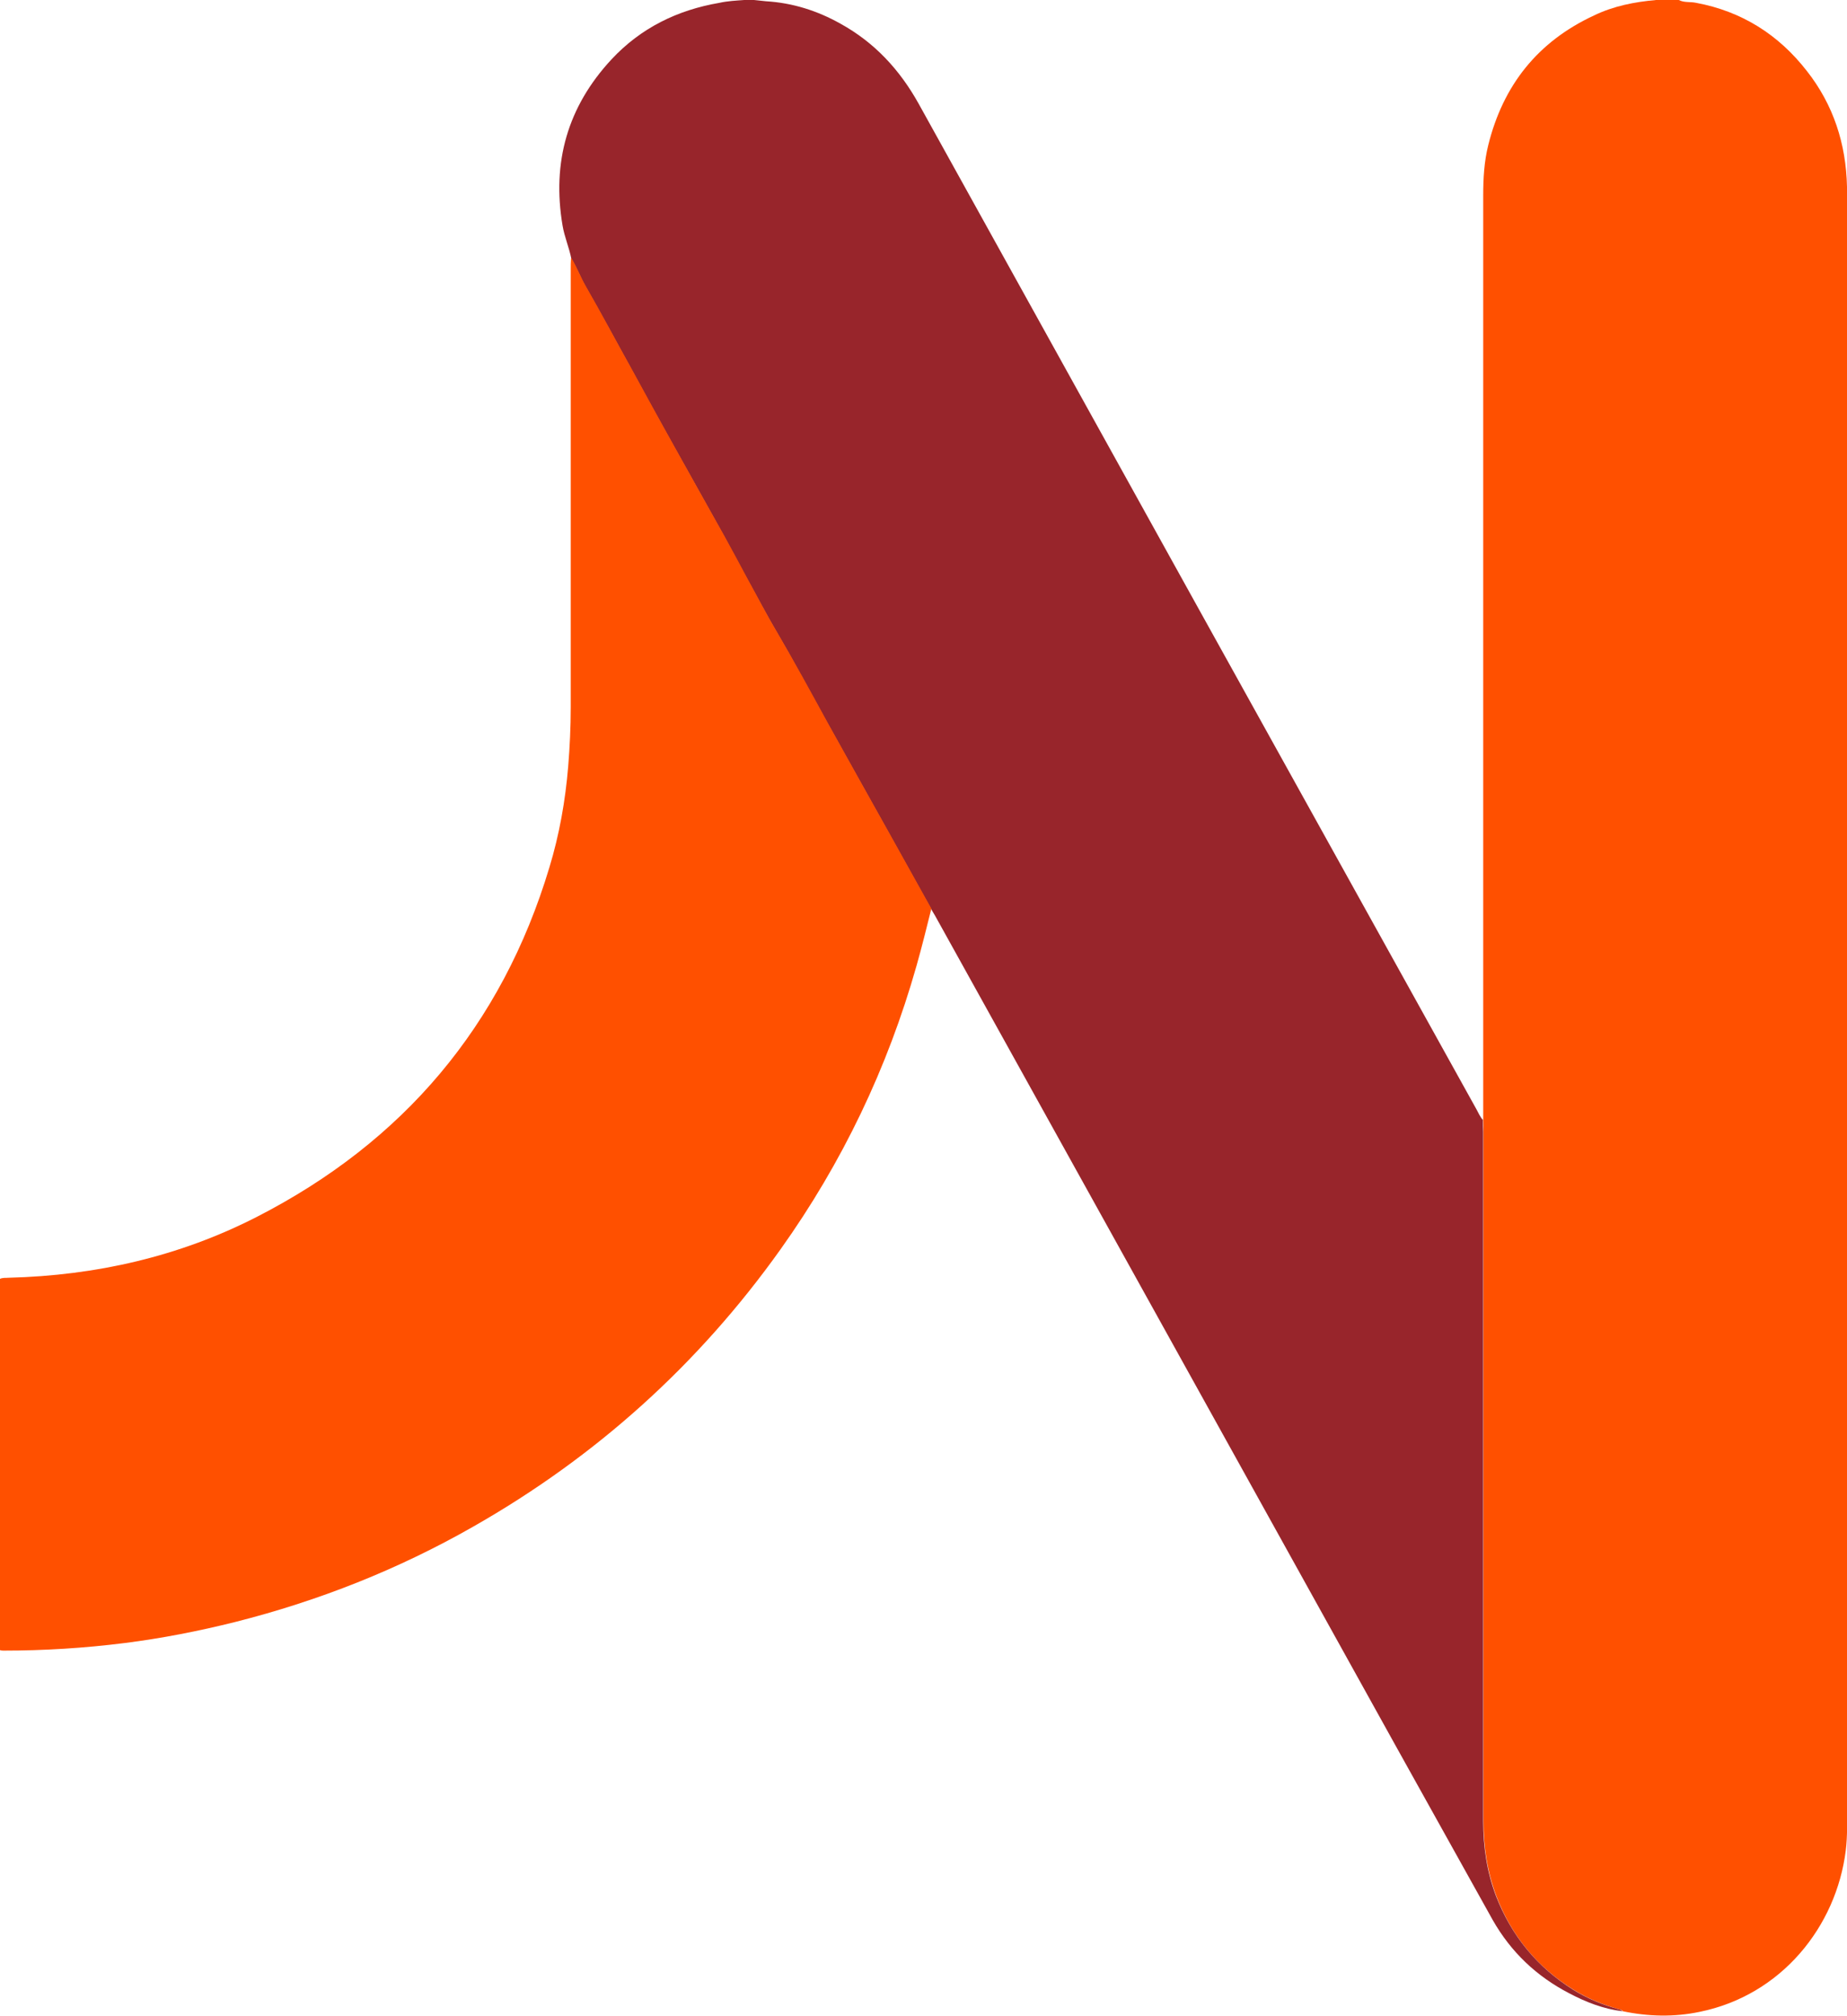
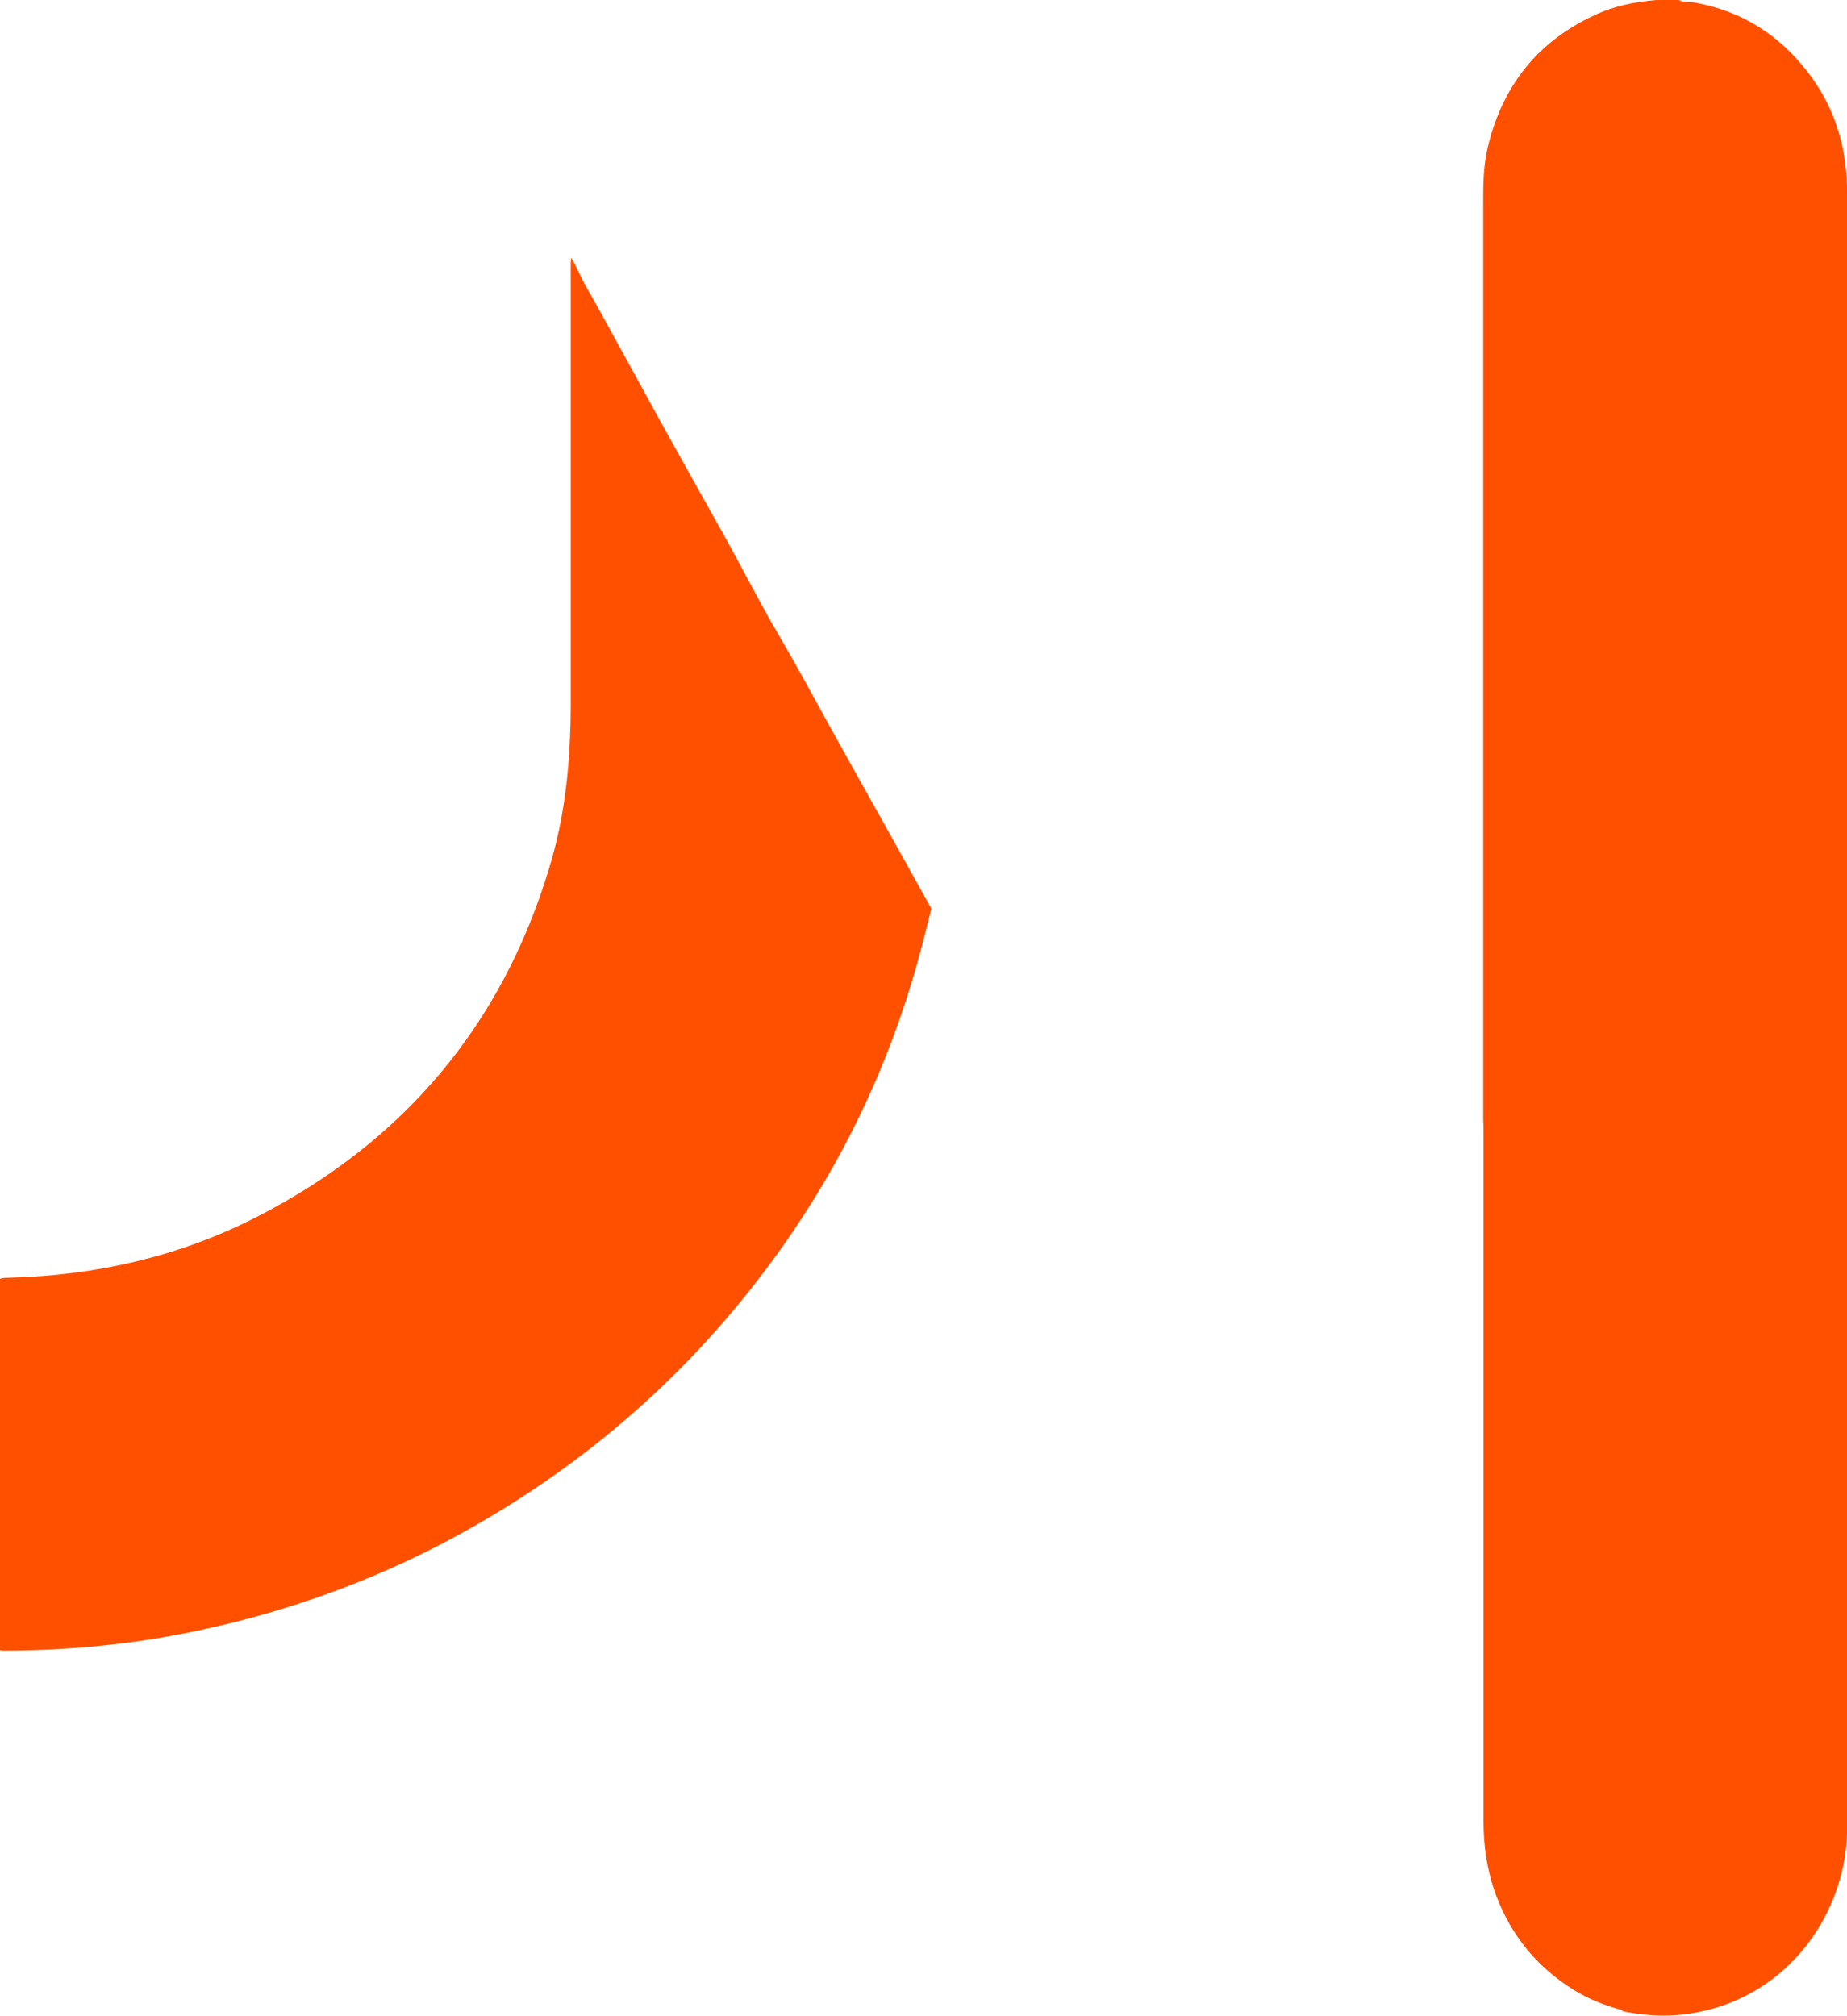
<svg xmlns="http://www.w3.org/2000/svg" id="Capa_1" viewBox="0 0 58.64 64">
  <defs>
    <style>.cls-2{fill:#ff5000}</style>
  </defs>
  <path class="cls-2" d="M53.3,0c.17.09.37.05.55.09,1.45.27,2.62,1.01,3.52,2.17.84,1.07,1.24,2.31,1.27,3.67,0,.15,0,.31,0,.46,0,16.98,0,33.96,0,50.94,0,.48.02.96-.04,1.43-.3,2.4-2.03,4.59-4.64,5.12-.81.17-1.63.15-2.44-.02-.02-.04-.06-.05-.11-.06-.51-.14-1-.34-1.45-.62-1.15-.71-1.97-1.71-2.45-2.97-.29-.77-.41-1.56-.41-2.38,0-7.3,0-14.59,0-21.89,0-.13,0-.26-.01-.38,0-.1,0-.21,0-.31,0-1.8,0-3.61,0-5.41,0-7.88,0-15.75,0-23.63,0-.54.03-1.08.16-1.6.47-1.9,1.57-3.29,3.36-4.12C51.23.19,51.9.06,52.58,0h.72Z" />
-   <path d="M47.08,35.56c0,.13.01.26.01.38,0,7.3,0,14.59,0,21.89,0,.82.12,1.62.41,2.38.49,1.26,1.3,2.25,2.45,2.97.45.28.94.48,1.45.62.04.01.08.02.11.06-.6-.07-1.16-.29-1.69-.57-1.04-.54-1.85-1.31-2.43-2.33-1.03-1.84-2.05-3.69-3.08-5.53-4.87-8.78-9.75-17.57-14.62-26.35-.04-.07-.09-.15-.13-.22-.46-.82-.91-1.64-1.37-2.46-.64-1.15-1.28-2.29-1.92-3.44-.54-.97-1.06-1.95-1.62-2.9-.32-.55-.62-1.12-.93-1.68-.25-.45-.49-.9-.73-1.35-.54-.97-1.08-1.94-1.62-2.9-.46-.82-.91-1.64-1.36-2.47-.47-.86-.94-1.72-1.43-2.58-.16-.28-.27-.59-.44-.86-.07-.36-.22-.7-.28-1.06-.34-2.01.16-3.77,1.55-5.27.93-1,2.09-1.57,3.43-1.8C23.11.03,23.37.02,23.63,0c.1,0,.21,0,.31,0,.13.01.25.03.38.04.84.05,1.63.3,2.36.71,1.09.6,1.89,1.47,2.49,2.55,5.9,10.65,11.8,21.29,17.71,31.93.06.11.11.23.2.33Z" fill="#98252b" />
  <path class="cls-2" d="M18.15,8.21c.17.28.28.58.44.86.49.85.95,1.72,1.43,2.58.45.82.9,1.65,1.36,2.47.54.97,1.08,1.94,1.62,2.9.25.45.49.9.73,1.35.31.56.6,1.13.93,1.68.56.96,1.09,1.93,1.62,2.9.64,1.15,1.28,2.3,1.92,3.44.46.82.91,1.64,1.37,2.46-.15.6-.3,1.21-.47,1.81-.92,3.25-2.36,6.26-4.32,9.01-2.6,3.65-5.85,6.58-9.75,8.8-2.38,1.36-4.91,2.36-7.56,3.03-1.16.29-2.33.52-3.52.67-1.27.16-2.55.24-3.84.24-.03,0-.07,0-.12-.02v-11.78c.1-.05.2-.03.29-.04,2.76-.07,5.41-.67,7.87-1.93,4.65-2.38,7.78-6.07,9.29-11.09.32-1.05.51-2.13.6-3.22.05-.62.08-1.24.08-1.87,0-4.64,0-9.27,0-13.91,0-.12,0-.24.01-.36Z" />
</svg>